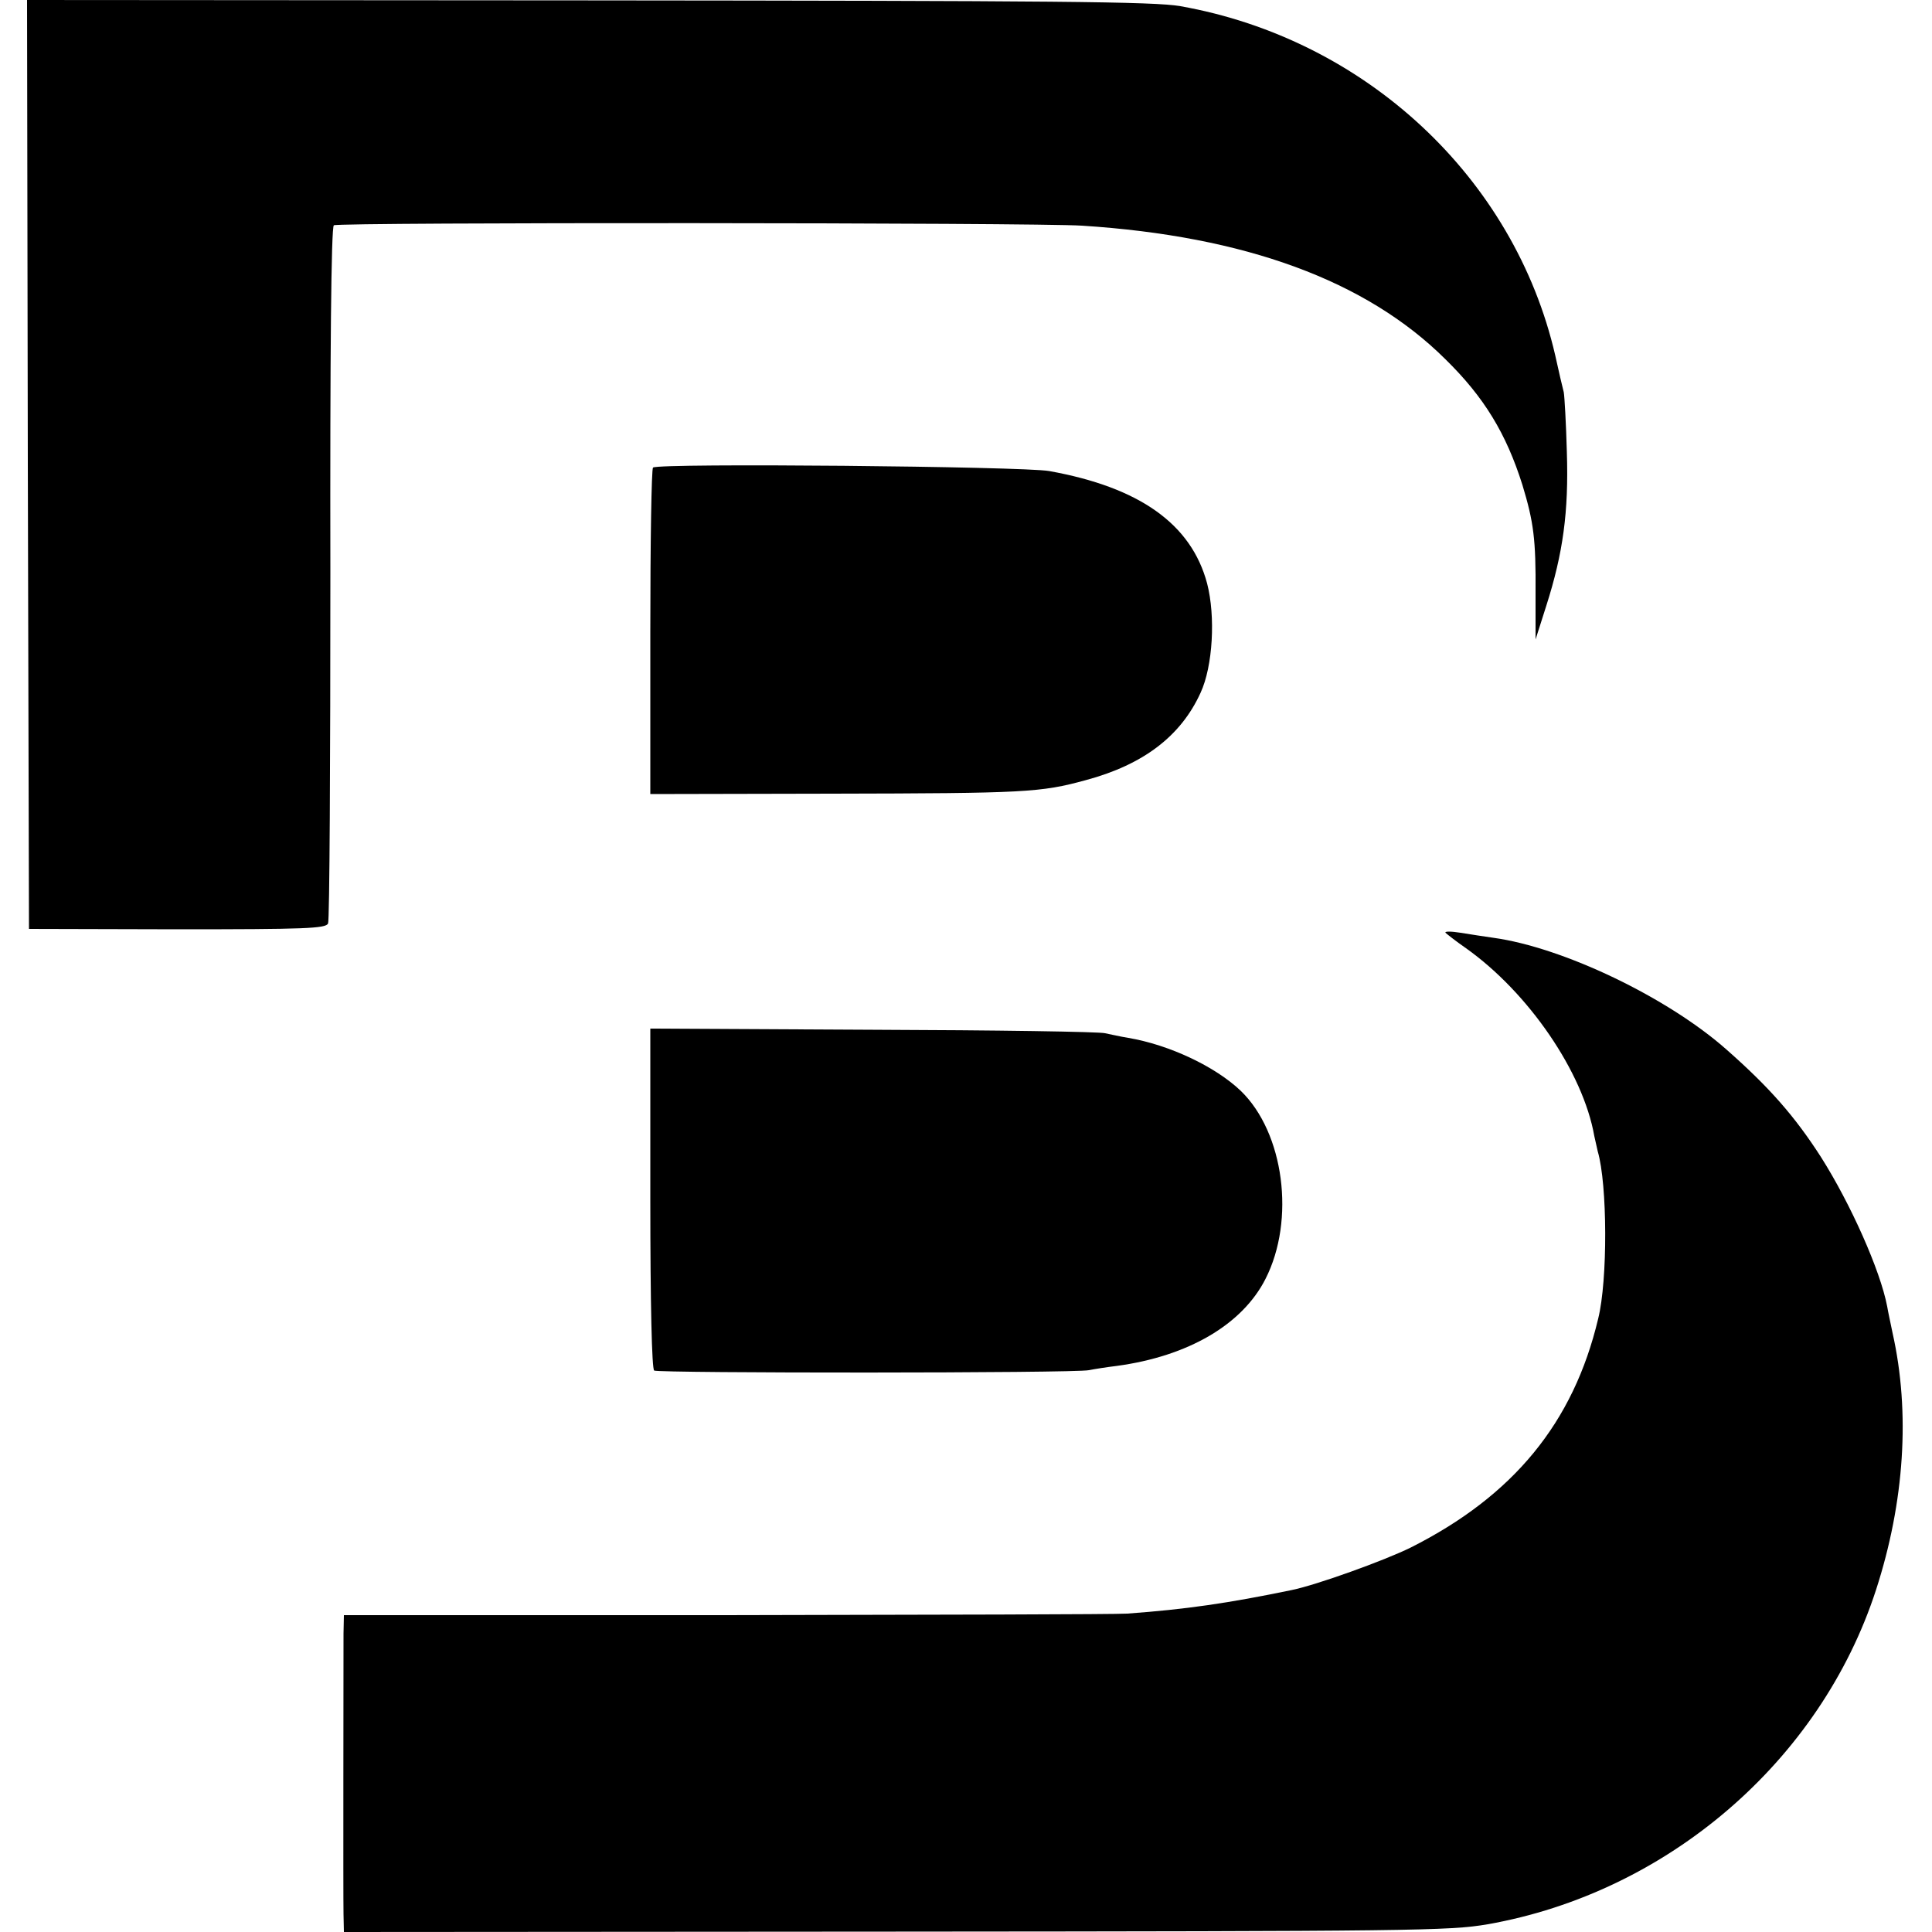
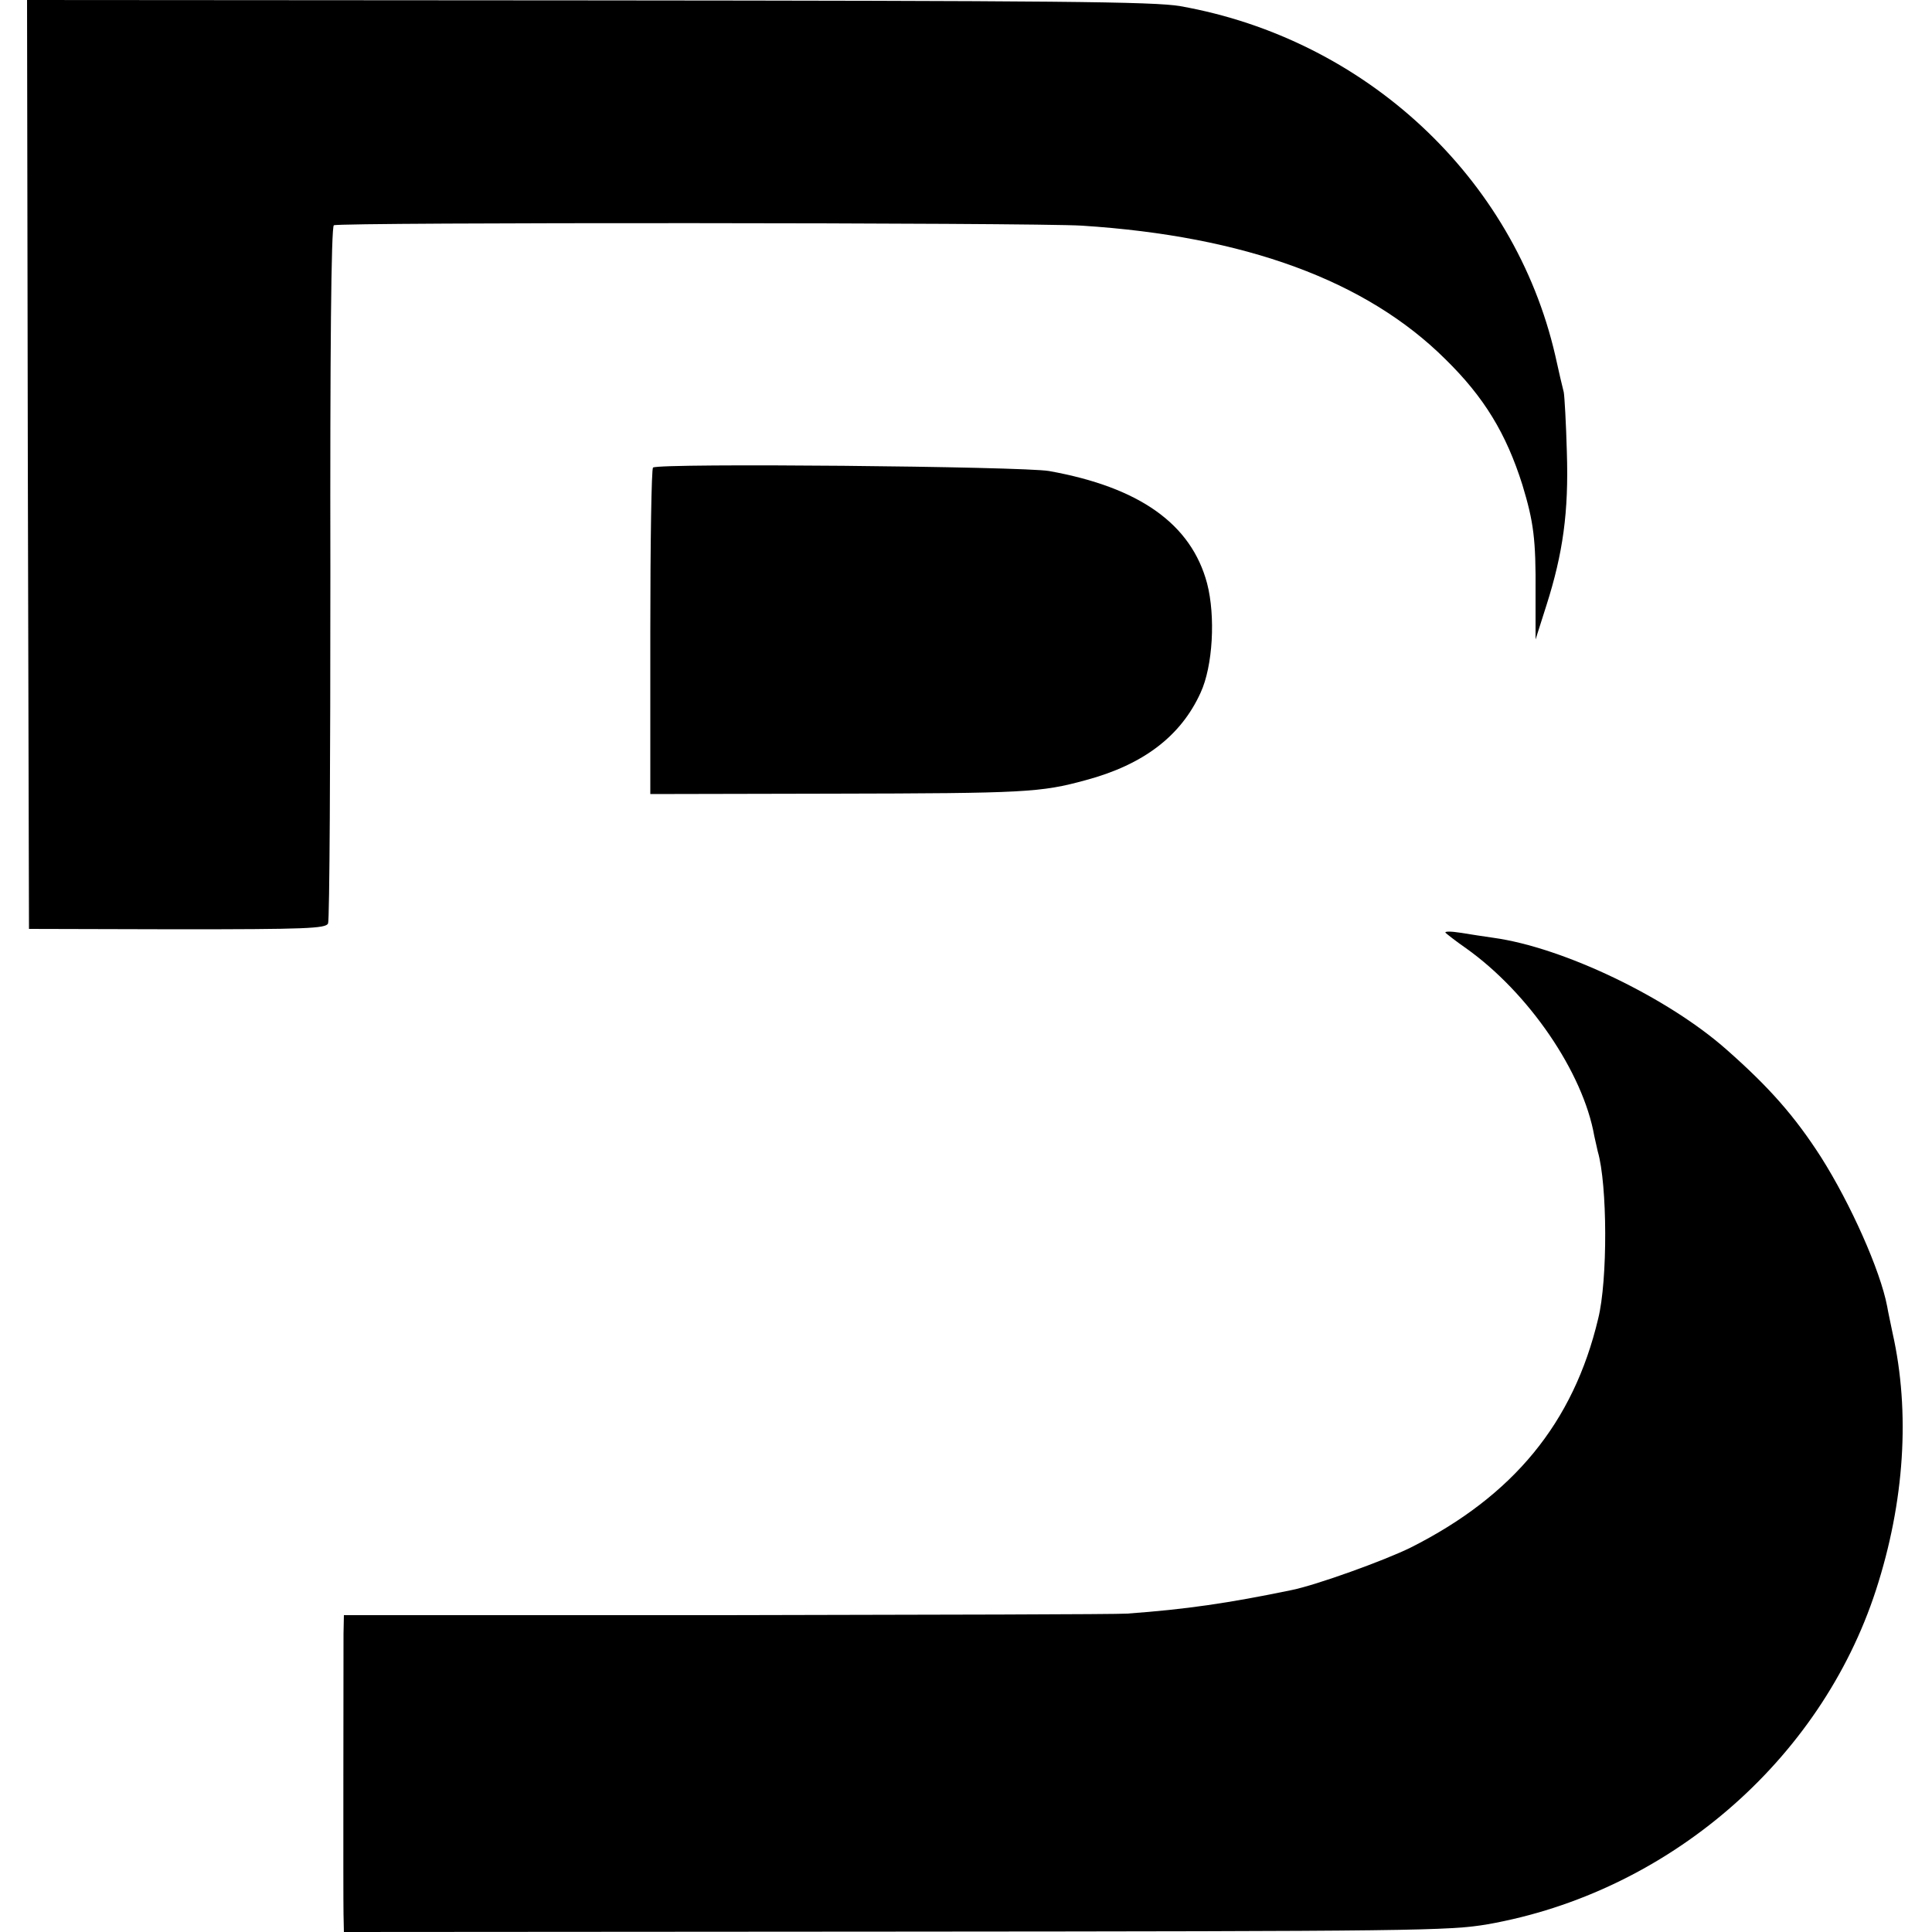
<svg xmlns="http://www.w3.org/2000/svg" width="666.667" height="666.667" version="1.0" viewBox="0 0 500 500">
  <g transform="matrix(.1 0 0 -.1 0 500)">
    <path d="m72 3798 3-1202 383-1c332 0 385 2 391 15 4 8 6 417 6 908-1 565 2 895 9 899 12 8 1813 7 1936-1 422-27 736-142 941-346 100-98 157-192 199-325 29-96 35-140 34-280v-120l28 88c43 135 58 242 53 397-2 74-6 144-8 155-3 11-13 54-22 95-106 460-491 819-970 904-67 12-325 14-1533 15l-1452 1 2-1202z" />
    <path d="M1690 3790c-4-3-7-194-7-425v-420l471 1c500 1 539 3 656 35 149 40 246 114 297 226 32 69 39 198 17 283-41 154-175 249-409 291-69 12-1007 21-1025 9zM3741 2586c3-3 27-22 53-40 162-115 303-321 332-486 3-14 7-32 9-40 25-85 26-333 1-433-64-269-219-458-485-592-69-34-244-97-308-110-164-34-274-50-426-61-29-2-496-3-1039-4H890l-1-48c0-86-1-676 0-725l1-47 1428 1c1339 1 1433 2 1532 19 465 82 861 422 1005 865 74 228 89 460 43 665-5 25-12 56-14 69-18 94-95 266-171 386-68 106-134 181-244 278-152 135-423 265-604 290-22 3-60 9-85 13s-42 4-39 0z" />
-     <path d="M1683 1898c0-275 4-441 10-445 12-7 1087-7 1125 1 15 3 47 8 72 11 185 25 325 107 385 225 78 153 48 379-64 487-66 63-185 119-291 137-19 3-46 9-60 12-14 4-284 8-601 9l-576 3v-440z" />
  </g>
</svg>